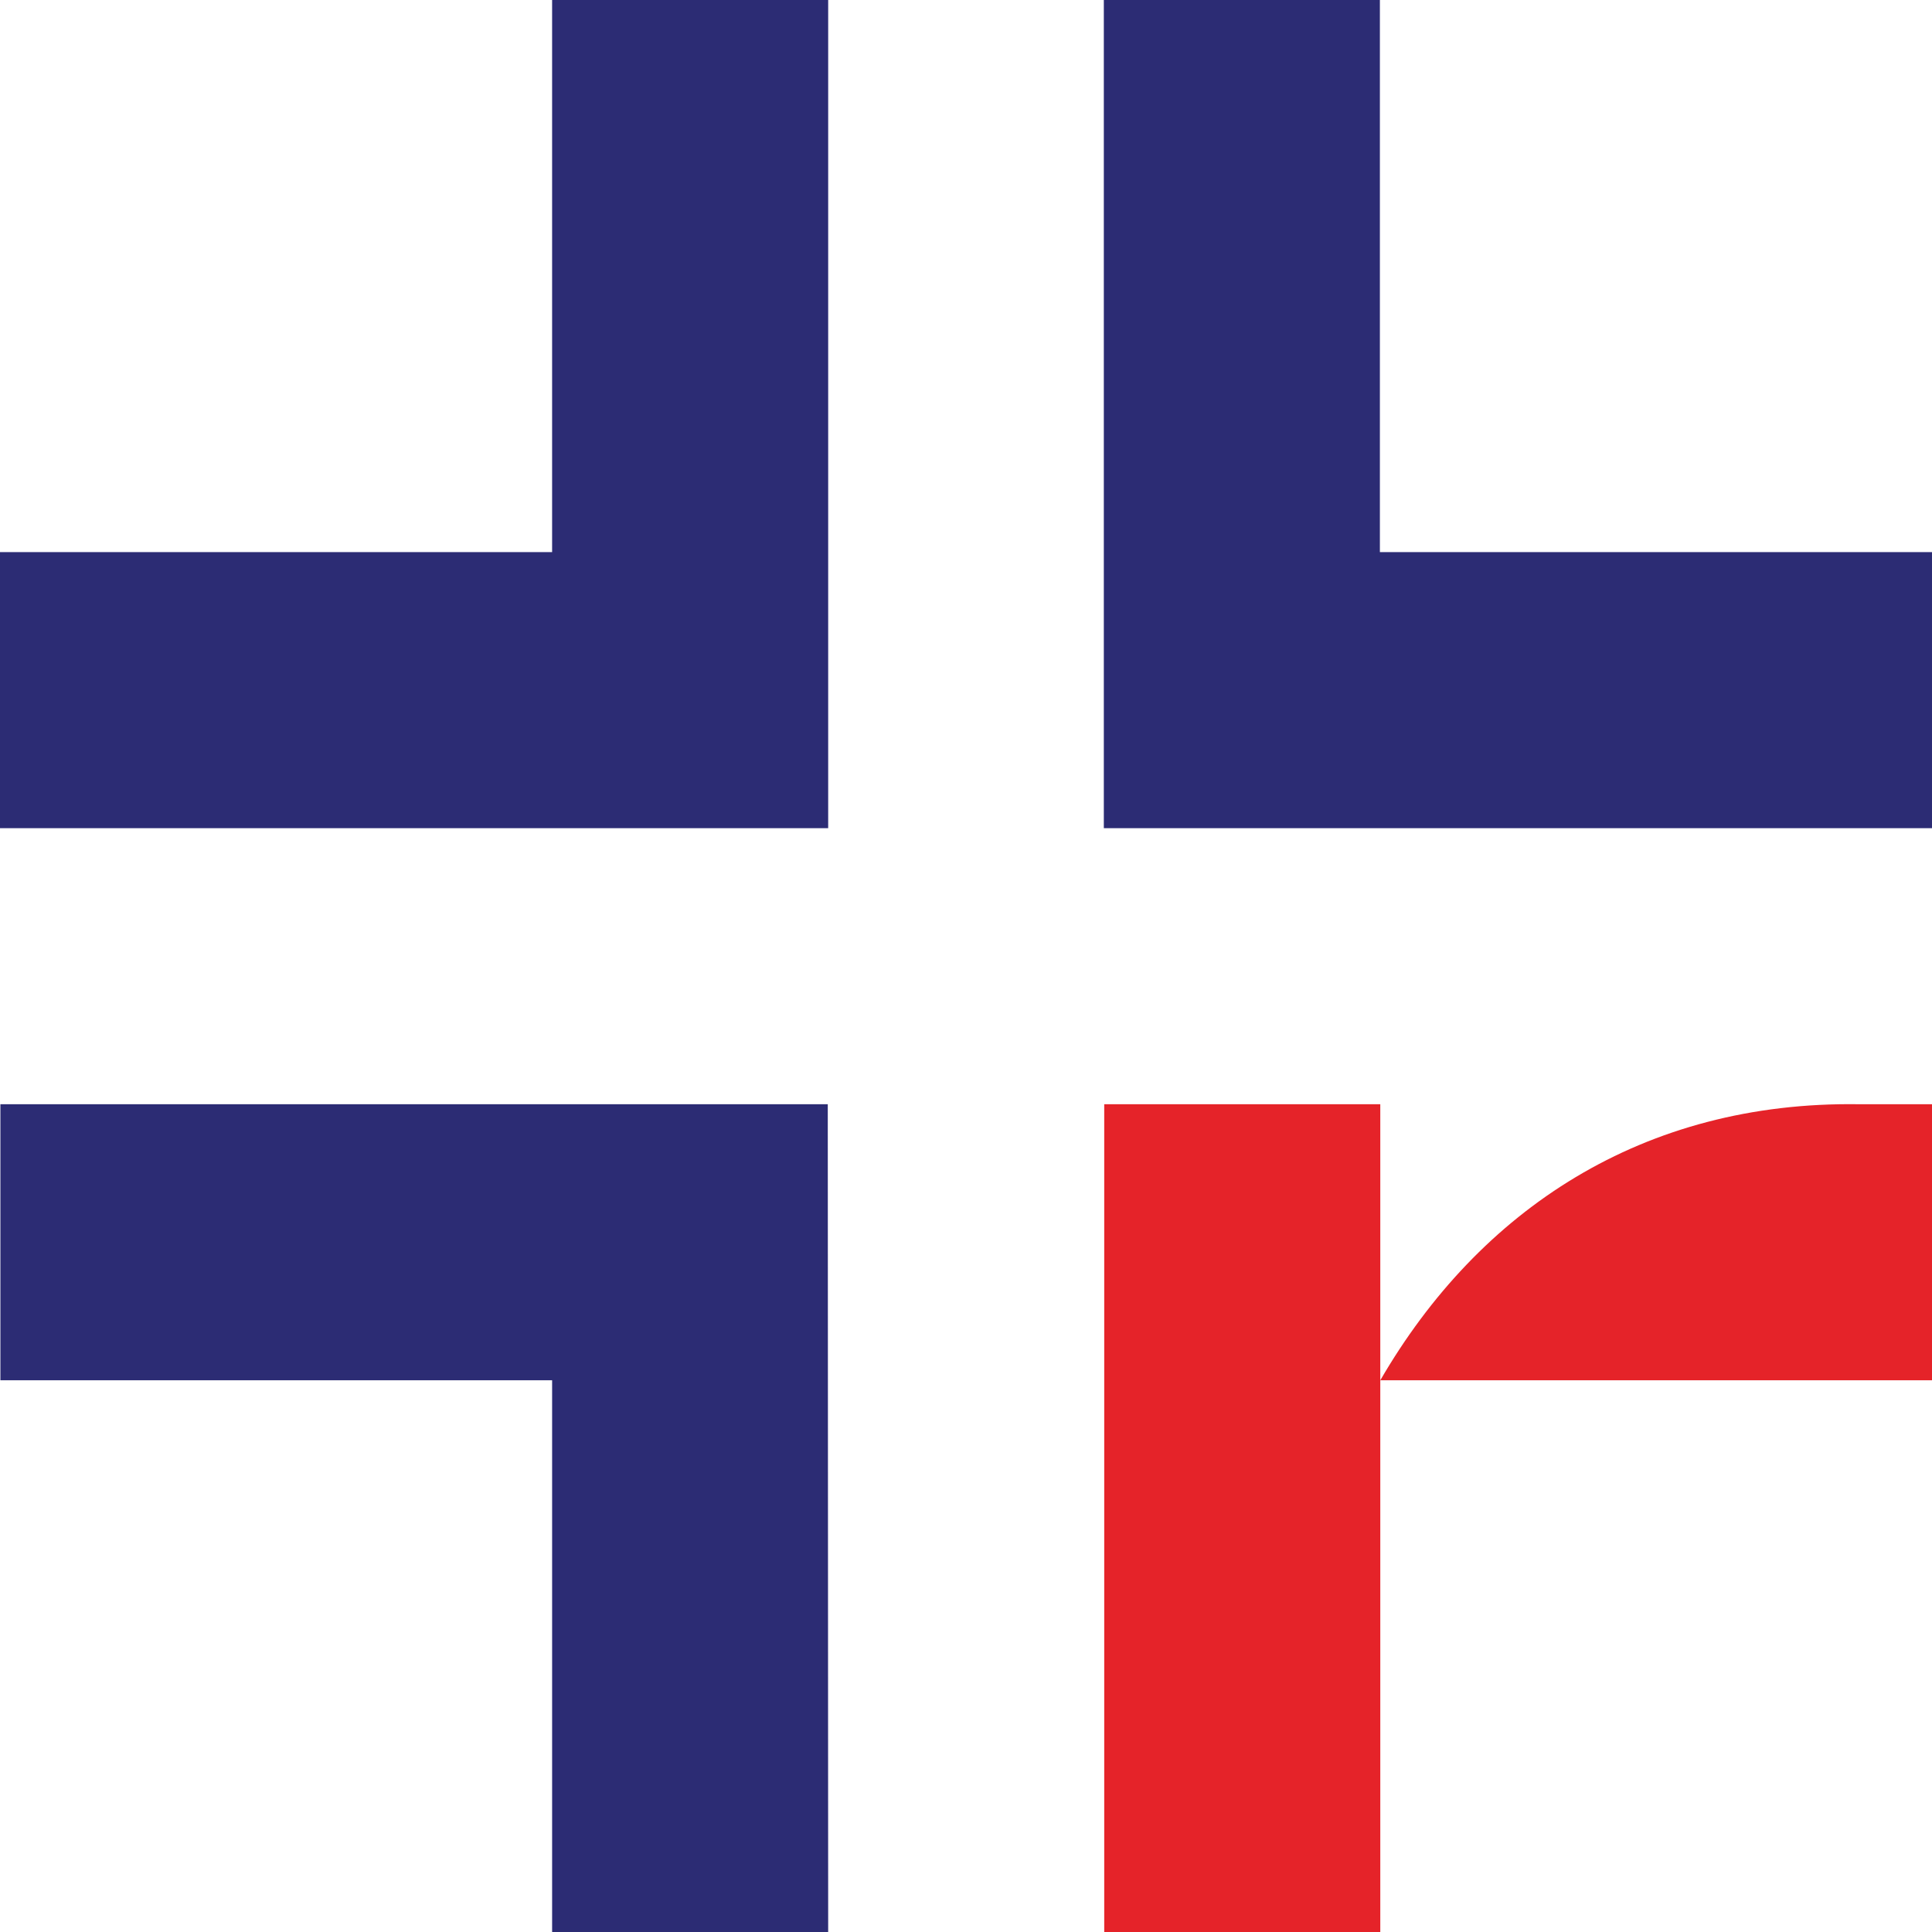
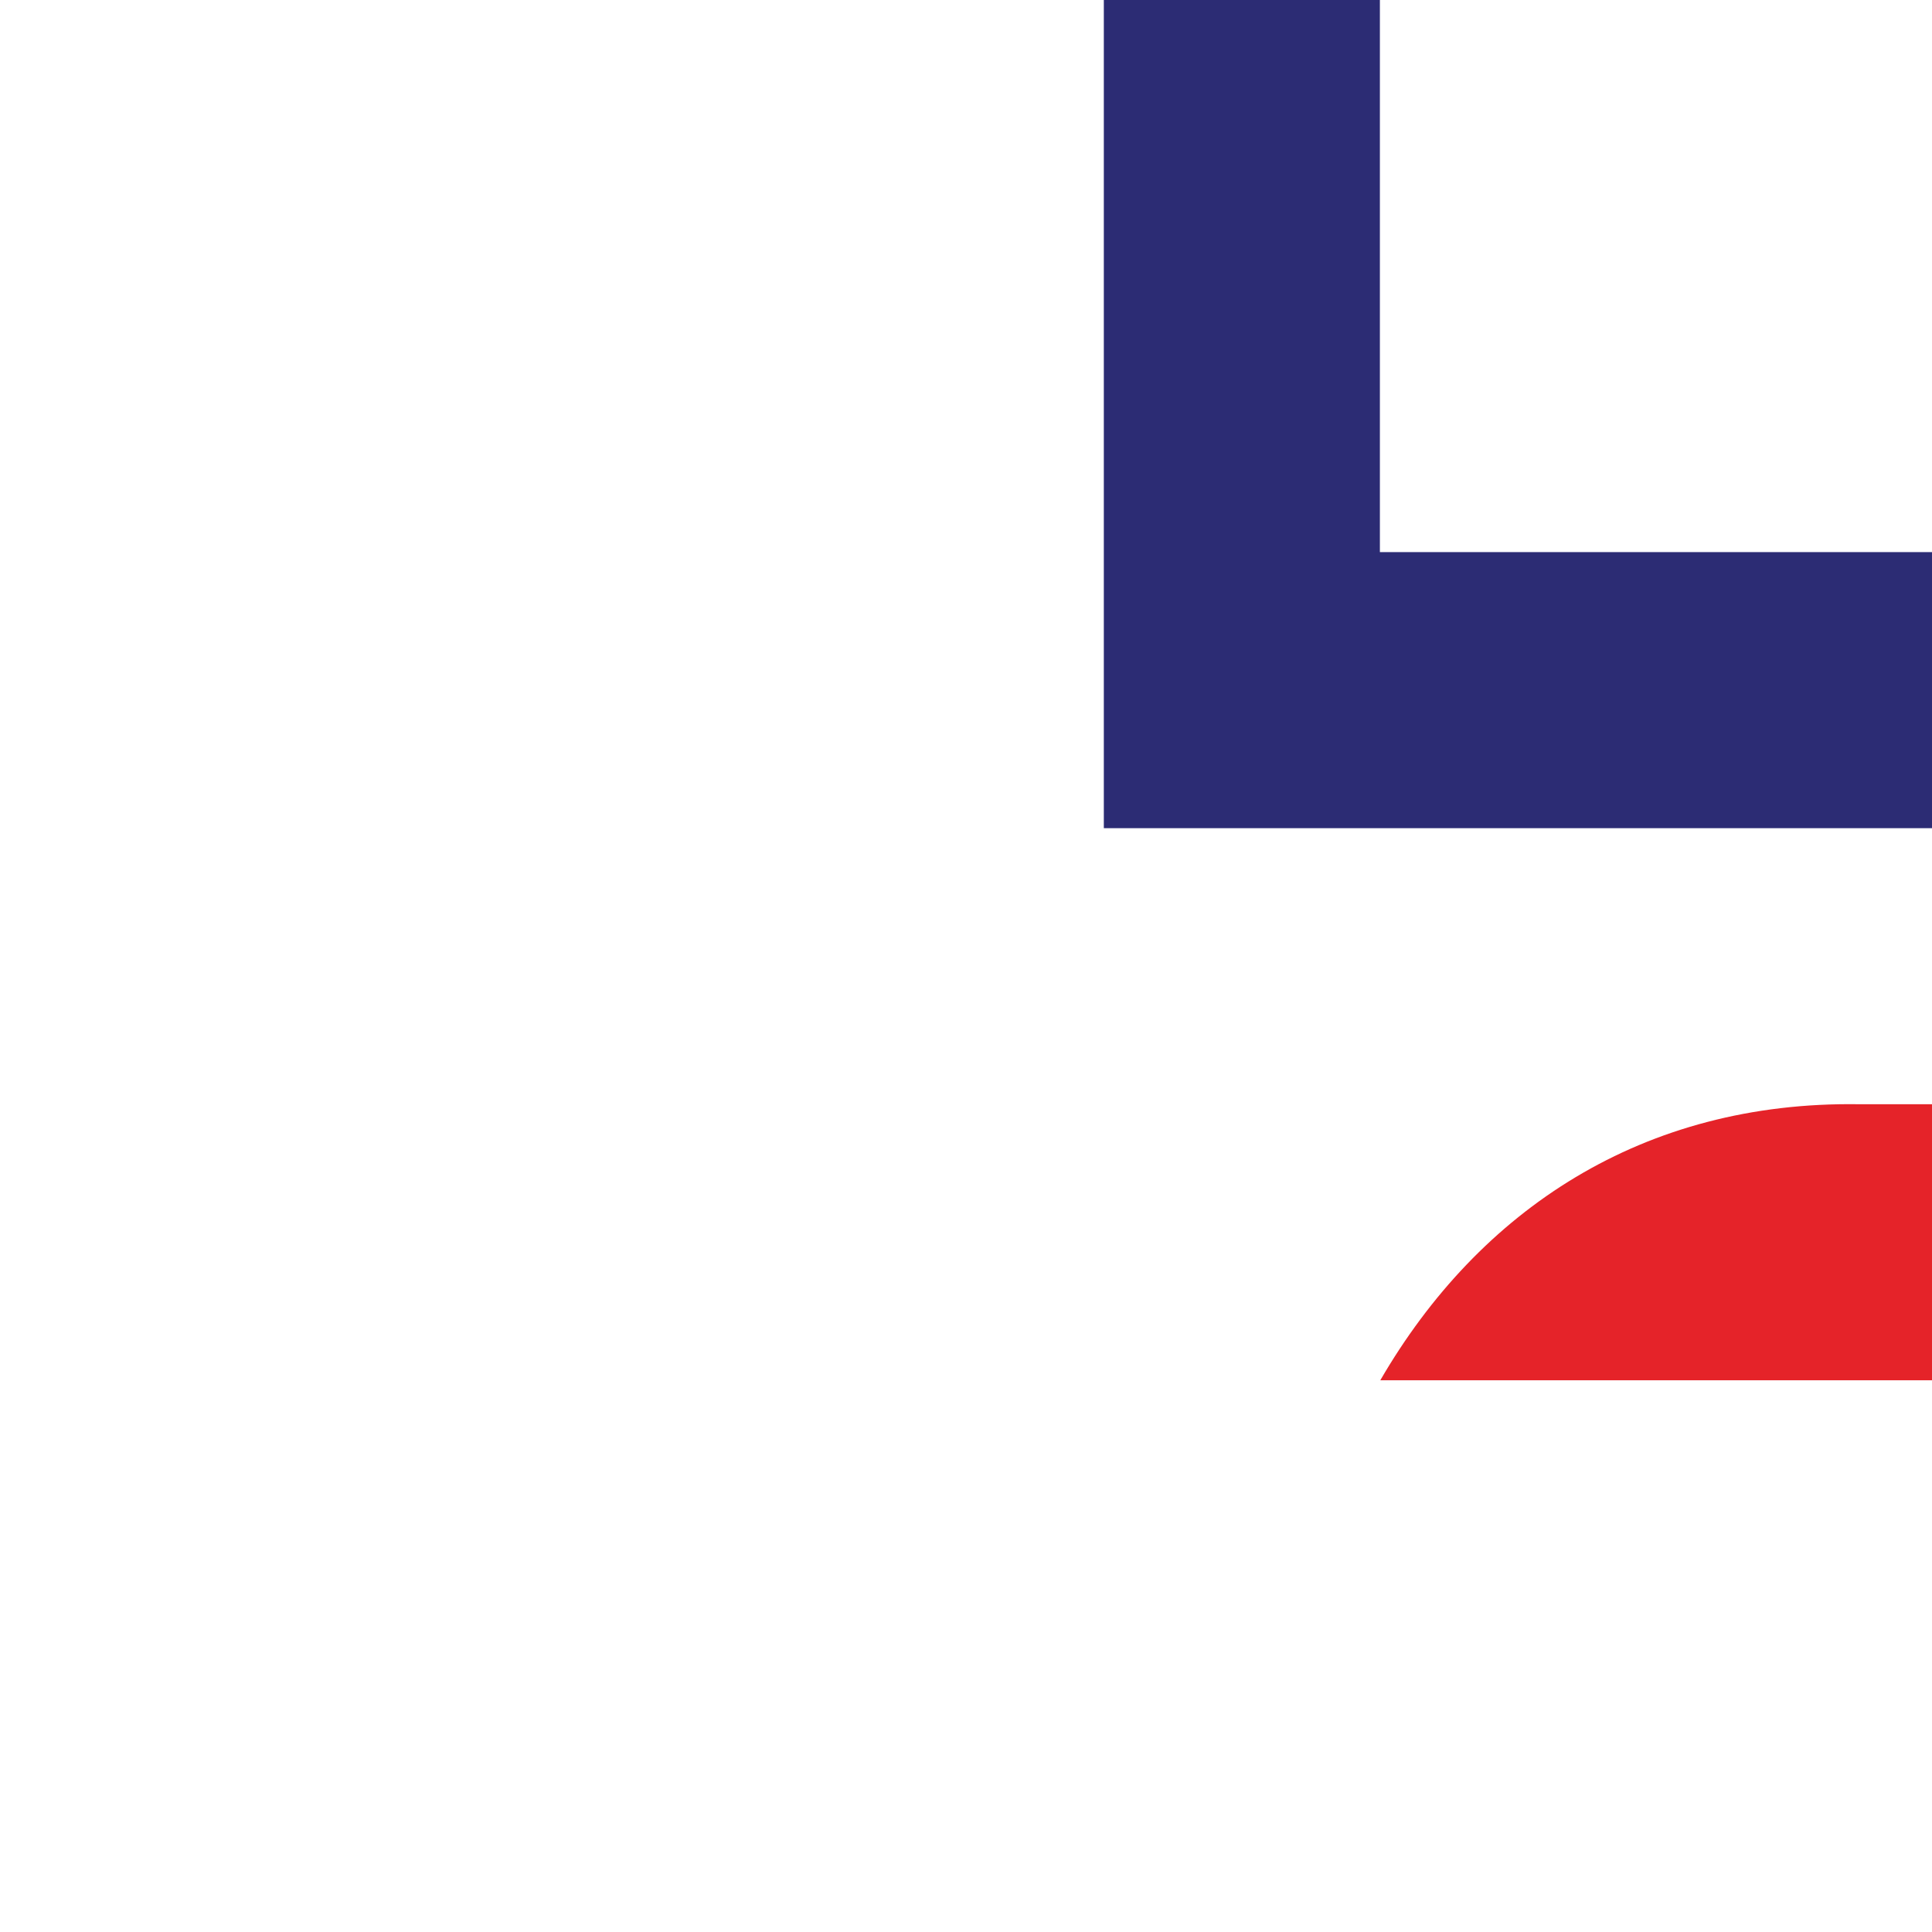
<svg xmlns="http://www.w3.org/2000/svg" id="Layer_2" data-name="Layer 2" viewBox="0 0 48.01 48.01">
  <defs>
    <style>
      .cls-1 {
        fill: #2c2c74;
      }

      .cls-2 {
        fill: #e52329;
      }
    </style>
  </defs>
  <g id="Layer_1-2" data-name="Layer 1">
    <g>
-       <polygon class="cls-1" points="20.58 0 13.72 0 13.72 13.72 13.72 13.72 13.71 13.72 13.71 13.72 0 13.72 0 20.58 0 20.58 20.58 20.58 20.58 0" />
-       <polygon class="cls-1" points="20.57 27.44 .01 27.44 .01 34.3 13.72 34.3 13.72 34.3 13.72 34.3 13.72 34.3 13.72 48.01 20.57 48.01 20.57 48.01 20.57 48.01 20.58 48.01 20.57 27.44" />
      <polygon class="cls-1" points="34.29 13.72 34.29 13.72 34.29 13.72 34.29 13.72 34.29 0 27.44 0 27.43 0 27.43 0 27.43 20.58 48.01 20.58 48.01 13.72 34.29 13.72" />
-       <rect class="cls-2" x="27.44" y="27.44" width="6.86" height="20.58" />
-       <path class="cls-2" d="M46.2,27.44c-5.37-.08-9.44,2.62-11.9,6.86h13.71v-6.86h-1.81Z" />
+       <path class="cls-2" d="M46.2,27.44c-5.37-.08-9.44,2.62-11.9,6.86h13.71v-6.86Z" />
    </g>
  </g>
</svg>